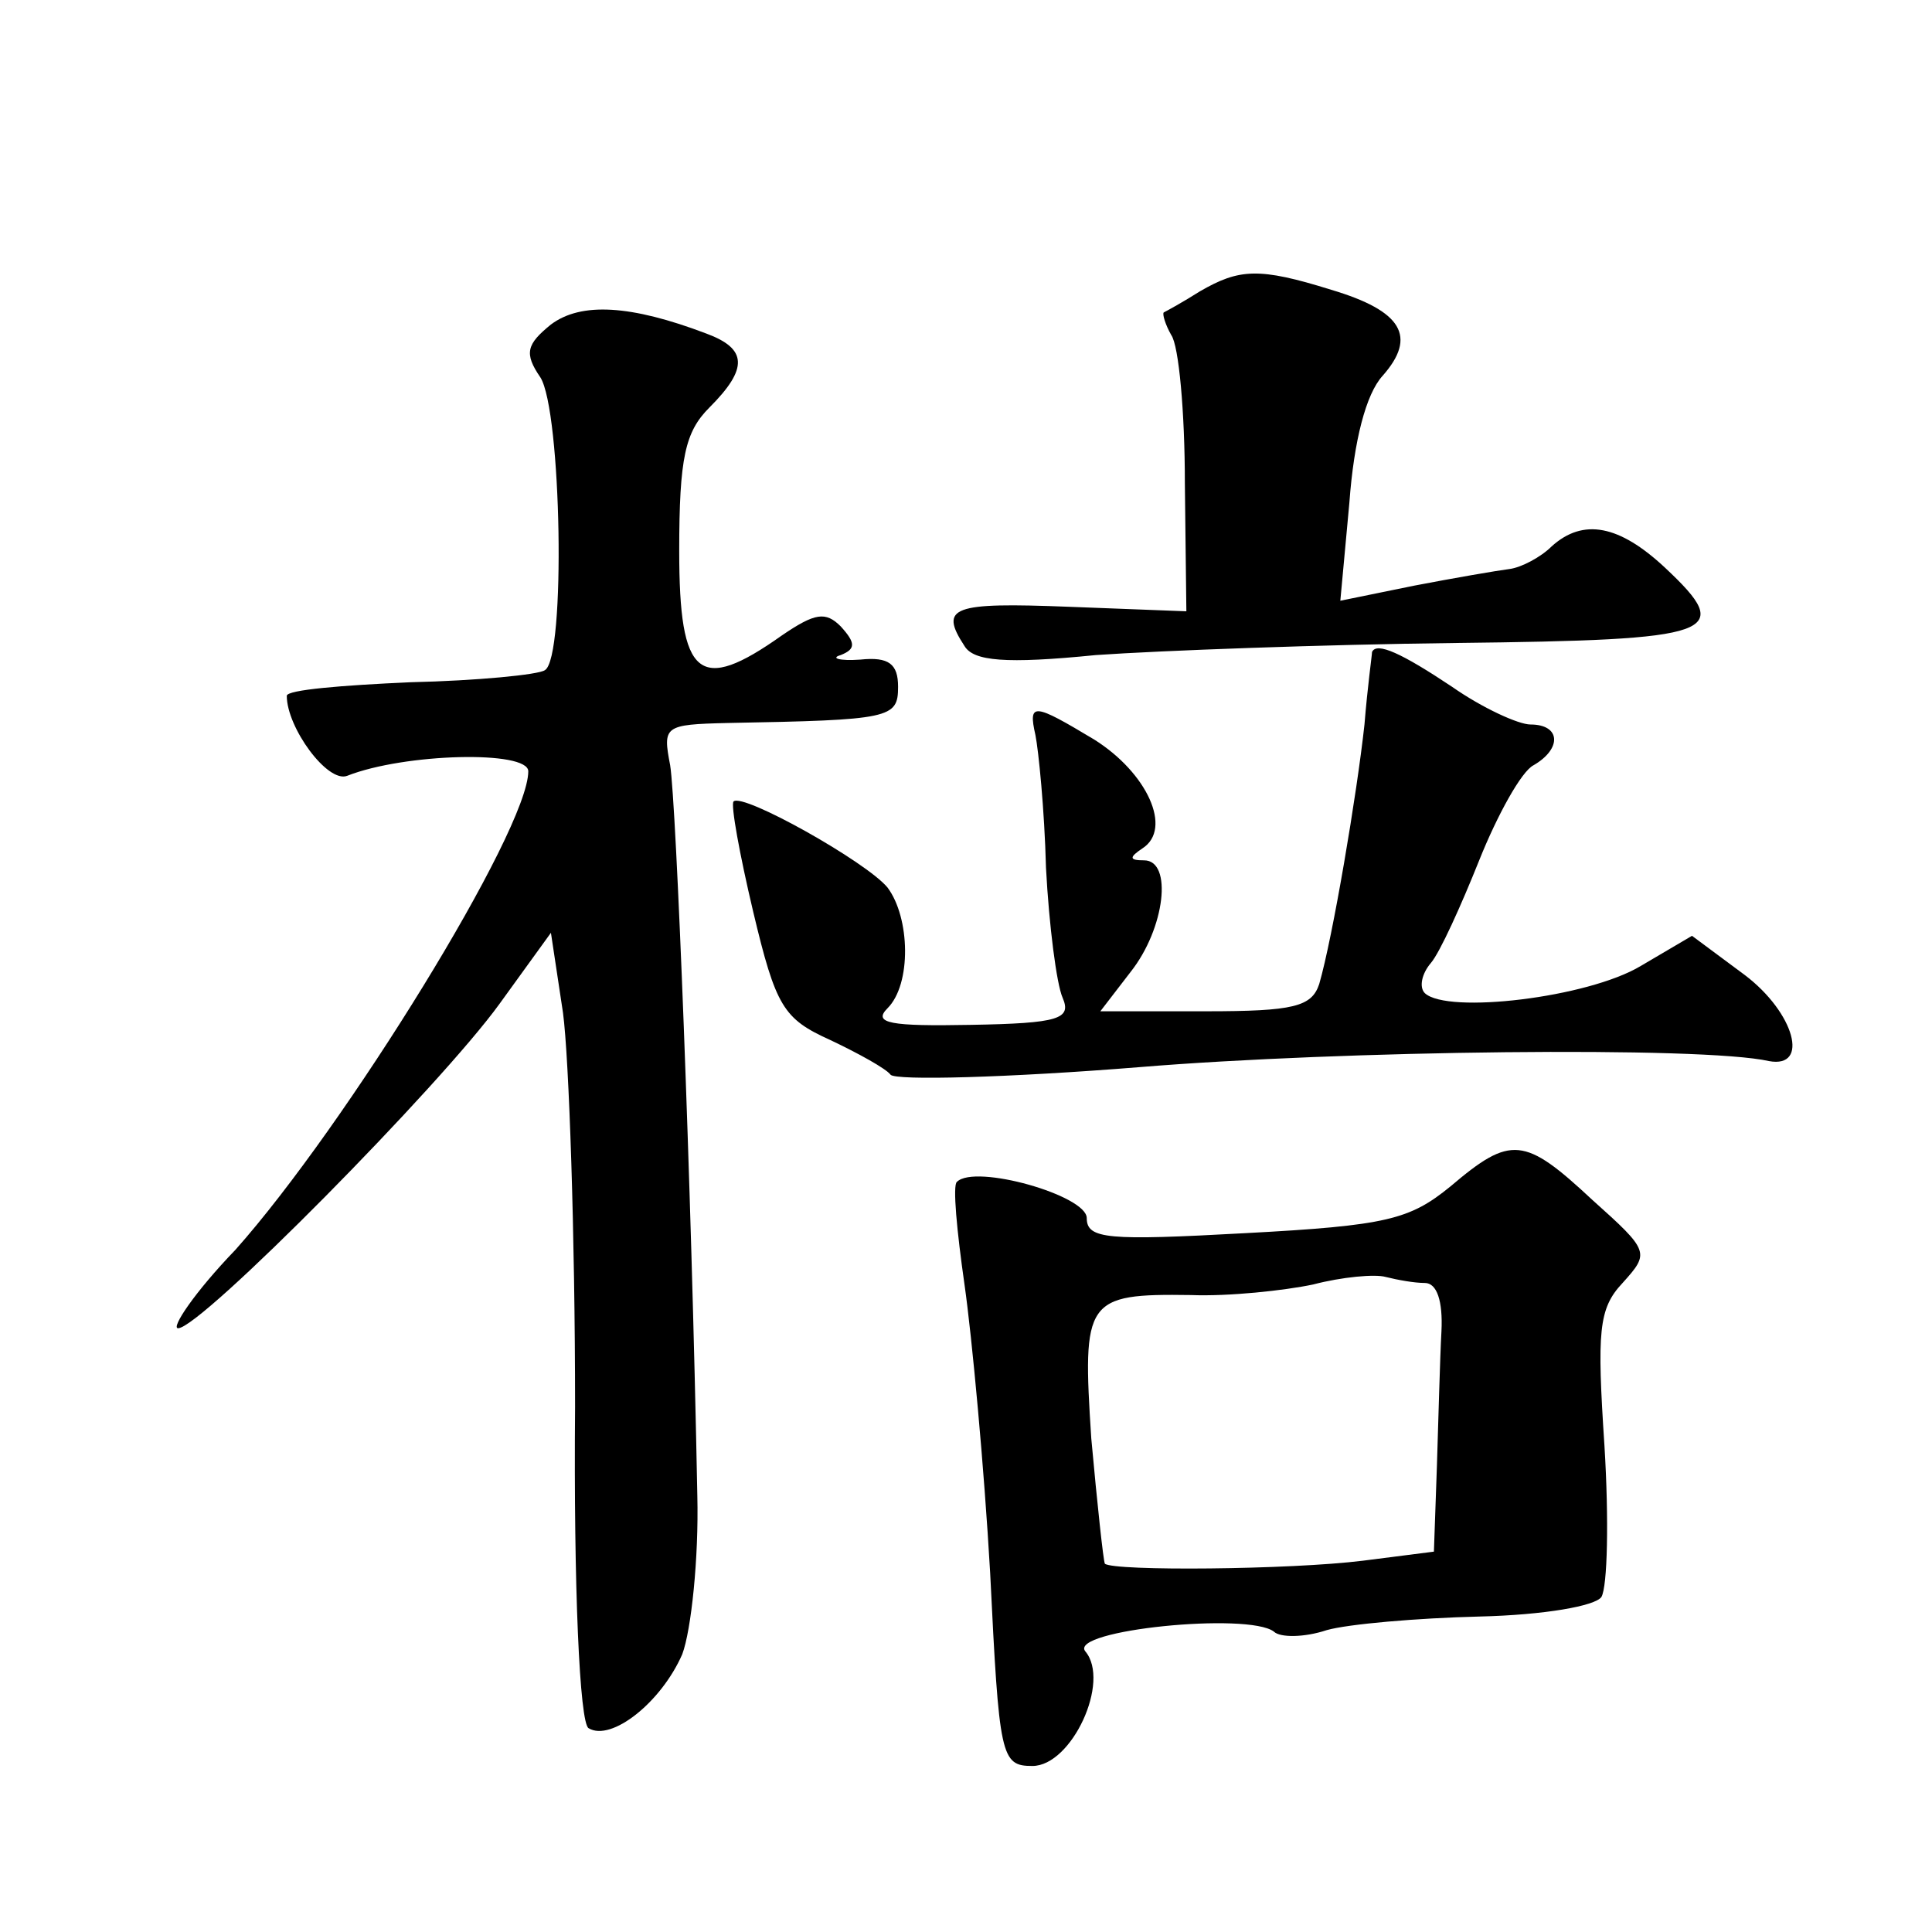
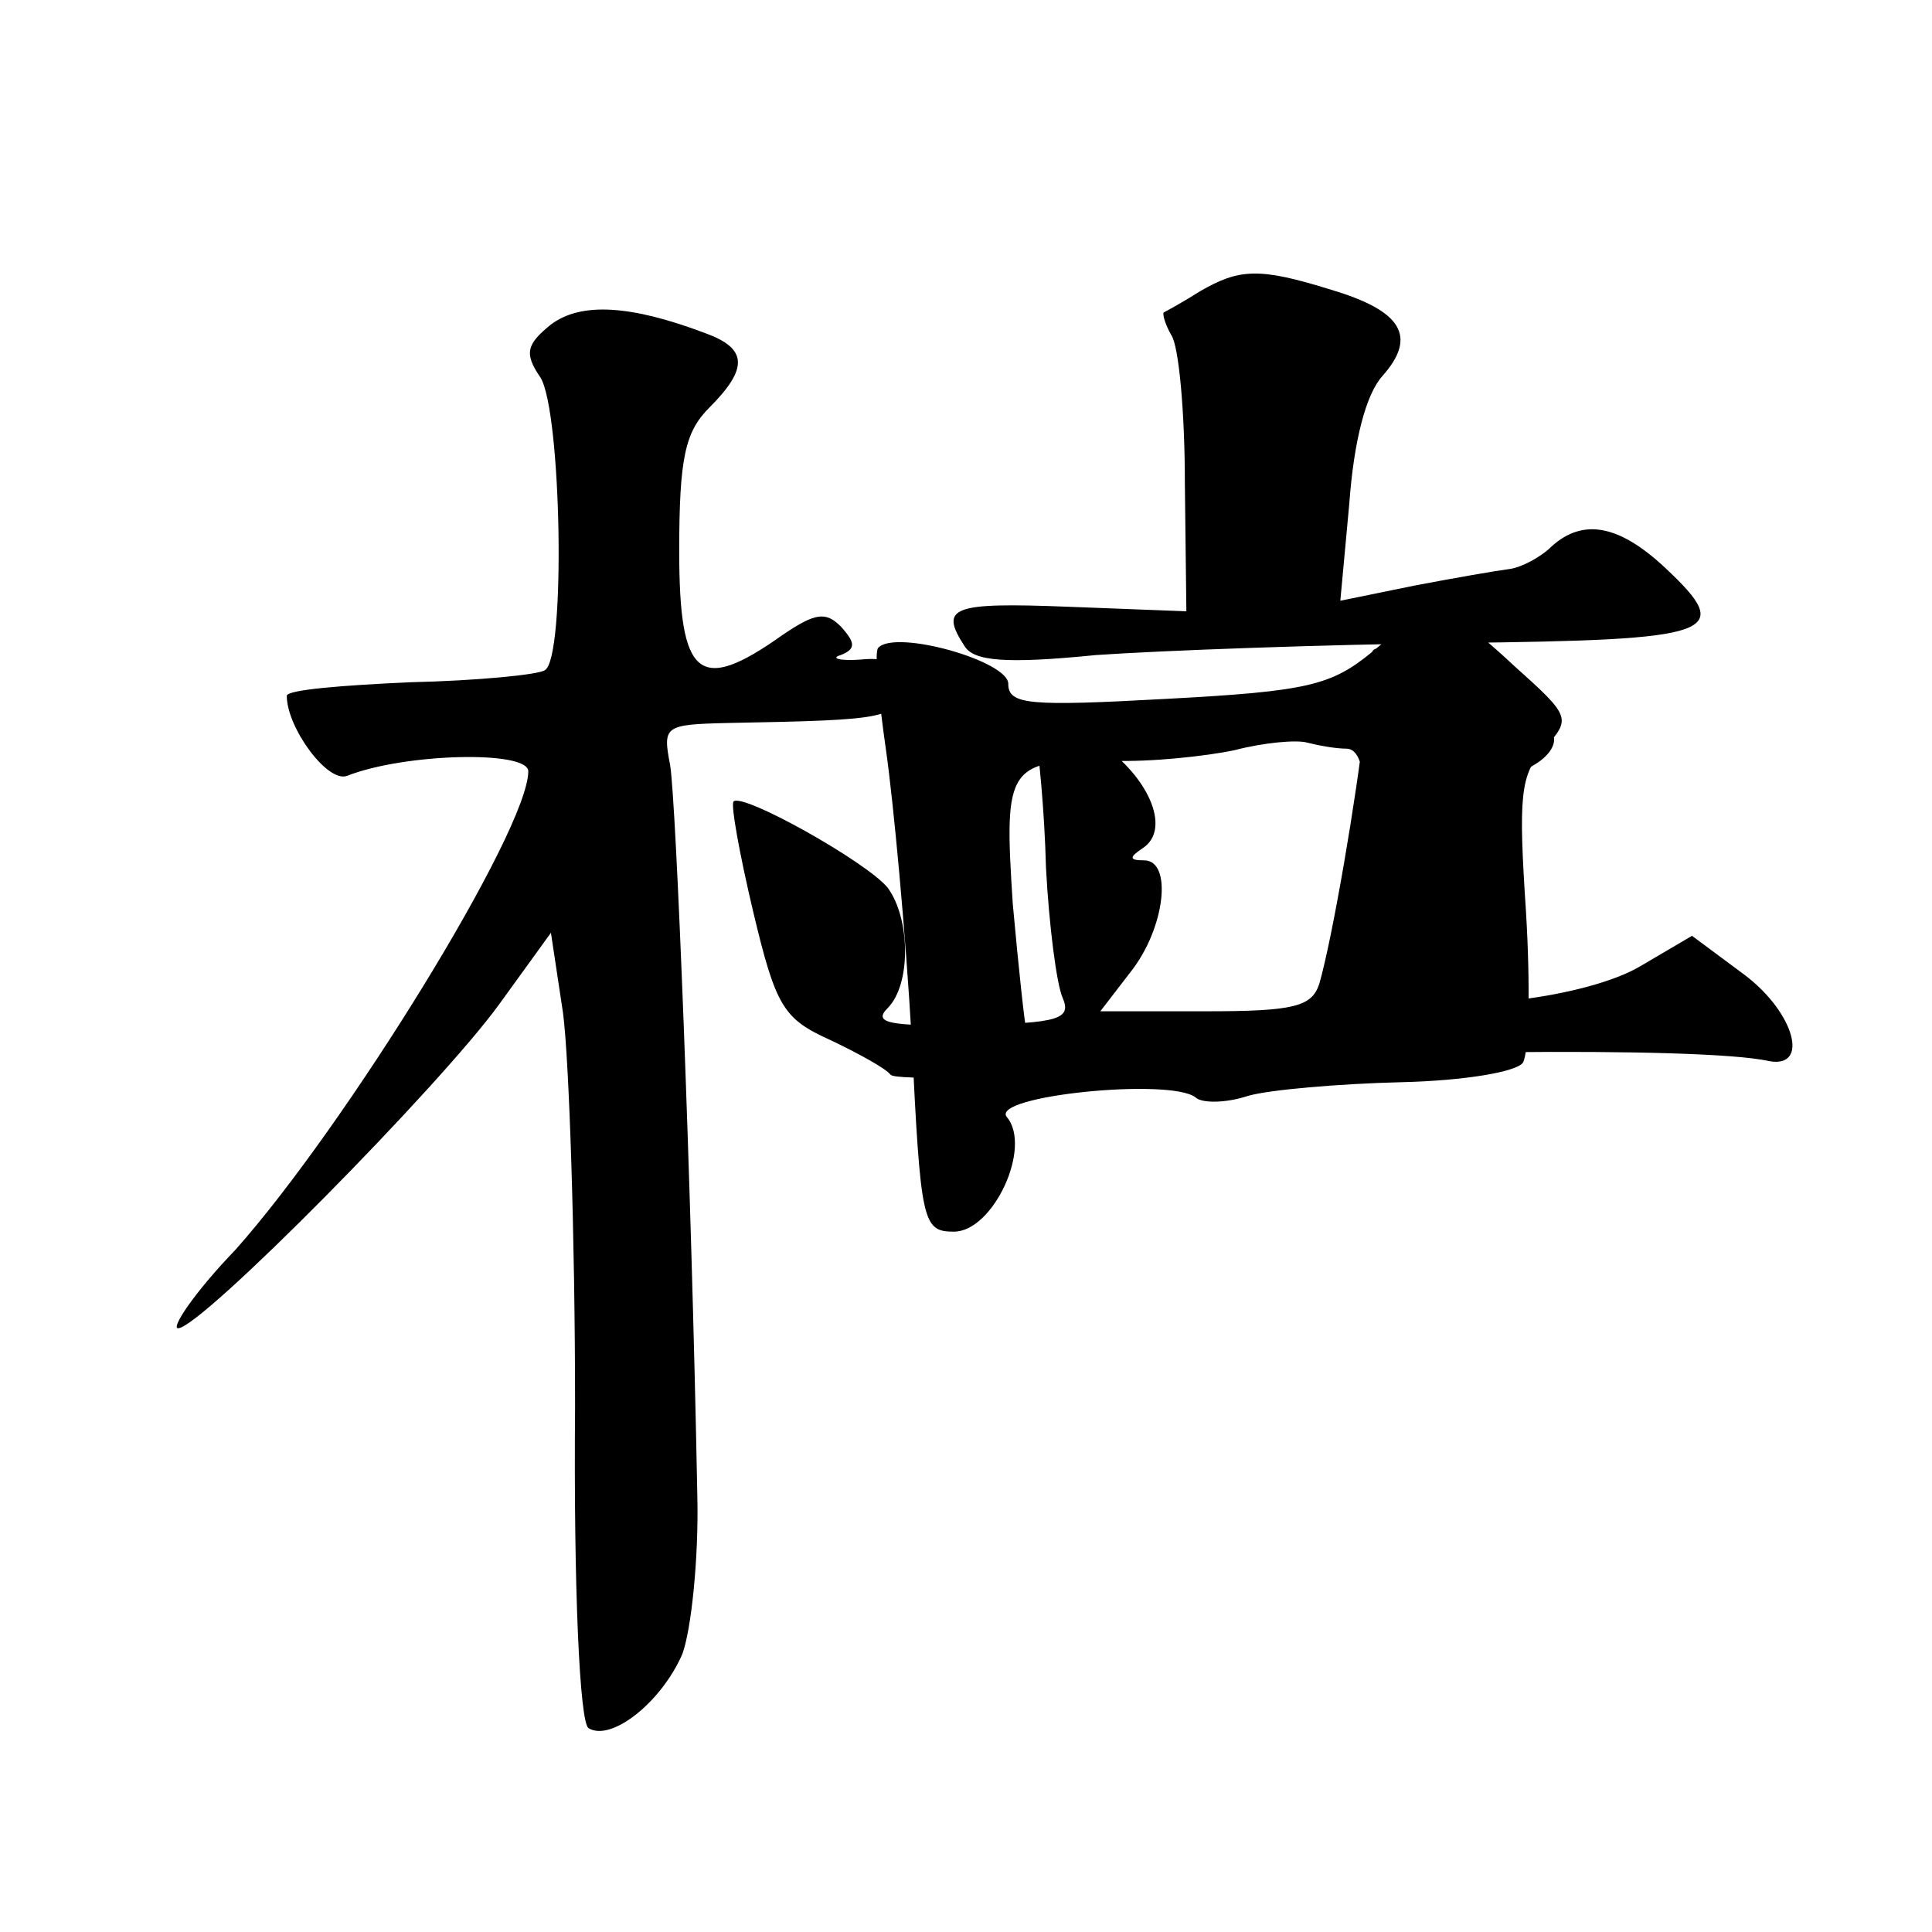
<svg xmlns="http://www.w3.org/2000/svg" version="1.0" width="128pt" height="128pt" viewBox="0 0 128 128" preserveAspectRatio="xMidYMid meet">
  <g transform="translate(0,128) scale(0.1,-0.1)" fill="#0" stroke="none">
-     <path d="M795 1087 c-11 -7 -22 -13 -24 -14 -1 -1 1 -8 5 -15 5 -7 9 -51 9 -98 l1 -85 -78 3 c-77 3 -86 0 -69 -26 6 -10 27 -12 87 -6 43 3 151 7 238 8 174 2 186 6 139 50 -30 28 -54 33 -75 14 -7 -7 -20 -14 -28 -15 -8 -1 -37 -6 -63 -11 l-49 -10 6 65 c3 41 11 72 22 84 23 26 13 43 -34 57 -48 15 -61 14 -87 -1z M365 1065 c-16 -13 -18 -19 -7 -35 14 -22 17 -186 3 -194 -4 -3 -45 -7 -89 -8 -45 -2 -82 -5 -82 -9 0 -21 27 -58 40 -53 38 15 120 17 120 3 0 -39 -121 -235 -194 -317 -27 -28 -43 -52 -38 -52 15 0 174 161 213 215 l34 47 8 -53 c4 -30 8 -147 8 -261 -1 -119 3 -210 9 -213 15 -9 48 17 62 49 6 16 11 64 10 105 -4 210 -14 459 -18 484 -5 26 -4 27 38 28 108 2 113 3 113 24 0 15 -6 20 -25 18 -14 -1 -20 1 -13 3 10 4 10 8 0 19 -10 10 -17 9 -39 -6 -55 -39 -68 -28 -68 56 0 62 4 79 20 95 26 26 25 39 -2 49 -50 19 -83 21 -103 6z M909 848 c0 -2 -3 -23 -5 -48 -5 -46 -21 -141 -30 -172 -5 -15 -17 -18 -75 -18 l-70 0 20 26 c23 29 28 74 9 74 -10 0 -10 2 -1 8 20 13 3 50 -32 72 -40 24 -44 25 -39 3 2 -10 6 -49 7 -88 2 -38 7 -77 11 -86 6 -14 -2 -17 -61 -18 -53 -1 -65 1 -55 11 16 16 15 60 0 80 -14 17 -96 63 -102 57 -2 -2 4 -35 13 -73 15 -63 20 -71 51 -85 19 -9 37 -19 40 -23 3 -4 78 -2 165 5 133 11 373 14 417 4 27 -5 17 32 -16 57 l-35 26 -34 -20 c-35 -21 -128 -32 -143 -18 -4 4 -2 13 4 20 6 7 20 38 32 68 12 30 28 59 36 63 19 11 18 27 -2 27 -8 0 -32 11 -52 25 -33 22 -50 30 -53 23z M961 494 c-27 -22 -42 -26 -136 -31 -91 -5 -105 -4 -105 10 0 15 -74 36 -86 24 -3 -2 0 -33 5 -68 5 -35 13 -121 17 -191 6 -122 7 -128 28 -128 26 0 52 56 35 76 -11 14 108 26 125 13 4 -4 20 -4 35 1 14 4 60 8 101 9 43 1 77 7 81 13 4 7 5 51 2 100 -5 76 -4 91 12 108 18 20 18 21 -20 55 -45 42 -54 43 -94 9z m-17 -64 c8 0 12 -12 11 -32 -1 -18 -2 -58 -3 -89 l-2 -57 -47 -6 c-48 -6 -165 -7 -171 -2 -1 2 -5 39 -9 83 -6 92 -4 96 66 95 25 -1 62 3 81 7 19 5 41 7 48 5 8 -2 19 -4 26 -4z" />
+     <path d="M795 1087 c-11 -7 -22 -13 -24 -14 -1 -1 1 -8 5 -15 5 -7 9 -51 9 -98 l1 -85 -78 3 c-77 3 -86 0 -69 -26 6 -10 27 -12 87 -6 43 3 151 7 238 8 174 2 186 6 139 50 -30 28 -54 33 -75 14 -7 -7 -20 -14 -28 -15 -8 -1 -37 -6 -63 -11 l-49 -10 6 65 c3 41 11 72 22 84 23 26 13 43 -34 57 -48 15 -61 14 -87 -1z M365 1065 c-16 -13 -18 -19 -7 -35 14 -22 17 -186 3 -194 -4 -3 -45 -7 -89 -8 -45 -2 -82 -5 -82 -9 0 -21 27 -58 40 -53 38 15 120 17 120 3 0 -39 -121 -235 -194 -317 -27 -28 -43 -52 -38 -52 15 0 174 161 213 215 l34 47 8 -53 c4 -30 8 -147 8 -261 -1 -119 3 -210 9 -213 15 -9 48 17 62 49 6 16 11 64 10 105 -4 210 -14 459 -18 484 -5 26 -4 27 38 28 108 2 113 3 113 24 0 15 -6 20 -25 18 -14 -1 -20 1 -13 3 10 4 10 8 0 19 -10 10 -17 9 -39 -6 -55 -39 -68 -28 -68 56 0 62 4 79 20 95 26 26 25 39 -2 49 -50 19 -83 21 -103 6z M909 848 c0 -2 -3 -23 -5 -48 -5 -46 -21 -141 -30 -172 -5 -15 -17 -18 -75 -18 l-70 0 20 26 c23 29 28 74 9 74 -10 0 -10 2 -1 8 20 13 3 50 -32 72 -40 24 -44 25 -39 3 2 -10 6 -49 7 -88 2 -38 7 -77 11 -86 6 -14 -2 -17 -61 -18 -53 -1 -65 1 -55 11 16 16 15 60 0 80 -14 17 -96 63 -102 57 -2 -2 4 -35 13 -73 15 -63 20 -71 51 -85 19 -9 37 -19 40 -23 3 -4 78 -2 165 5 133 11 373 14 417 4 27 -5 17 32 -16 57 l-35 26 -34 -20 c-35 -21 -128 -32 -143 -18 -4 4 -2 13 4 20 6 7 20 38 32 68 12 30 28 59 36 63 19 11 18 27 -2 27 -8 0 -32 11 -52 25 -33 22 -50 30 -53 23z c-27 -22 -42 -26 -136 -31 -91 -5 -105 -4 -105 10 0 15 -74 36 -86 24 -3 -2 0 -33 5 -68 5 -35 13 -121 17 -191 6 -122 7 -128 28 -128 26 0 52 56 35 76 -11 14 108 26 125 13 4 -4 20 -4 35 1 14 4 60 8 101 9 43 1 77 7 81 13 4 7 5 51 2 100 -5 76 -4 91 12 108 18 20 18 21 -20 55 -45 42 -54 43 -94 9z m-17 -64 c8 0 12 -12 11 -32 -1 -18 -2 -58 -3 -89 l-2 -57 -47 -6 c-48 -6 -165 -7 -171 -2 -1 2 -5 39 -9 83 -6 92 -4 96 66 95 25 -1 62 3 81 7 19 5 41 7 48 5 8 -2 19 -4 26 -4z" />
  </g>
</svg>